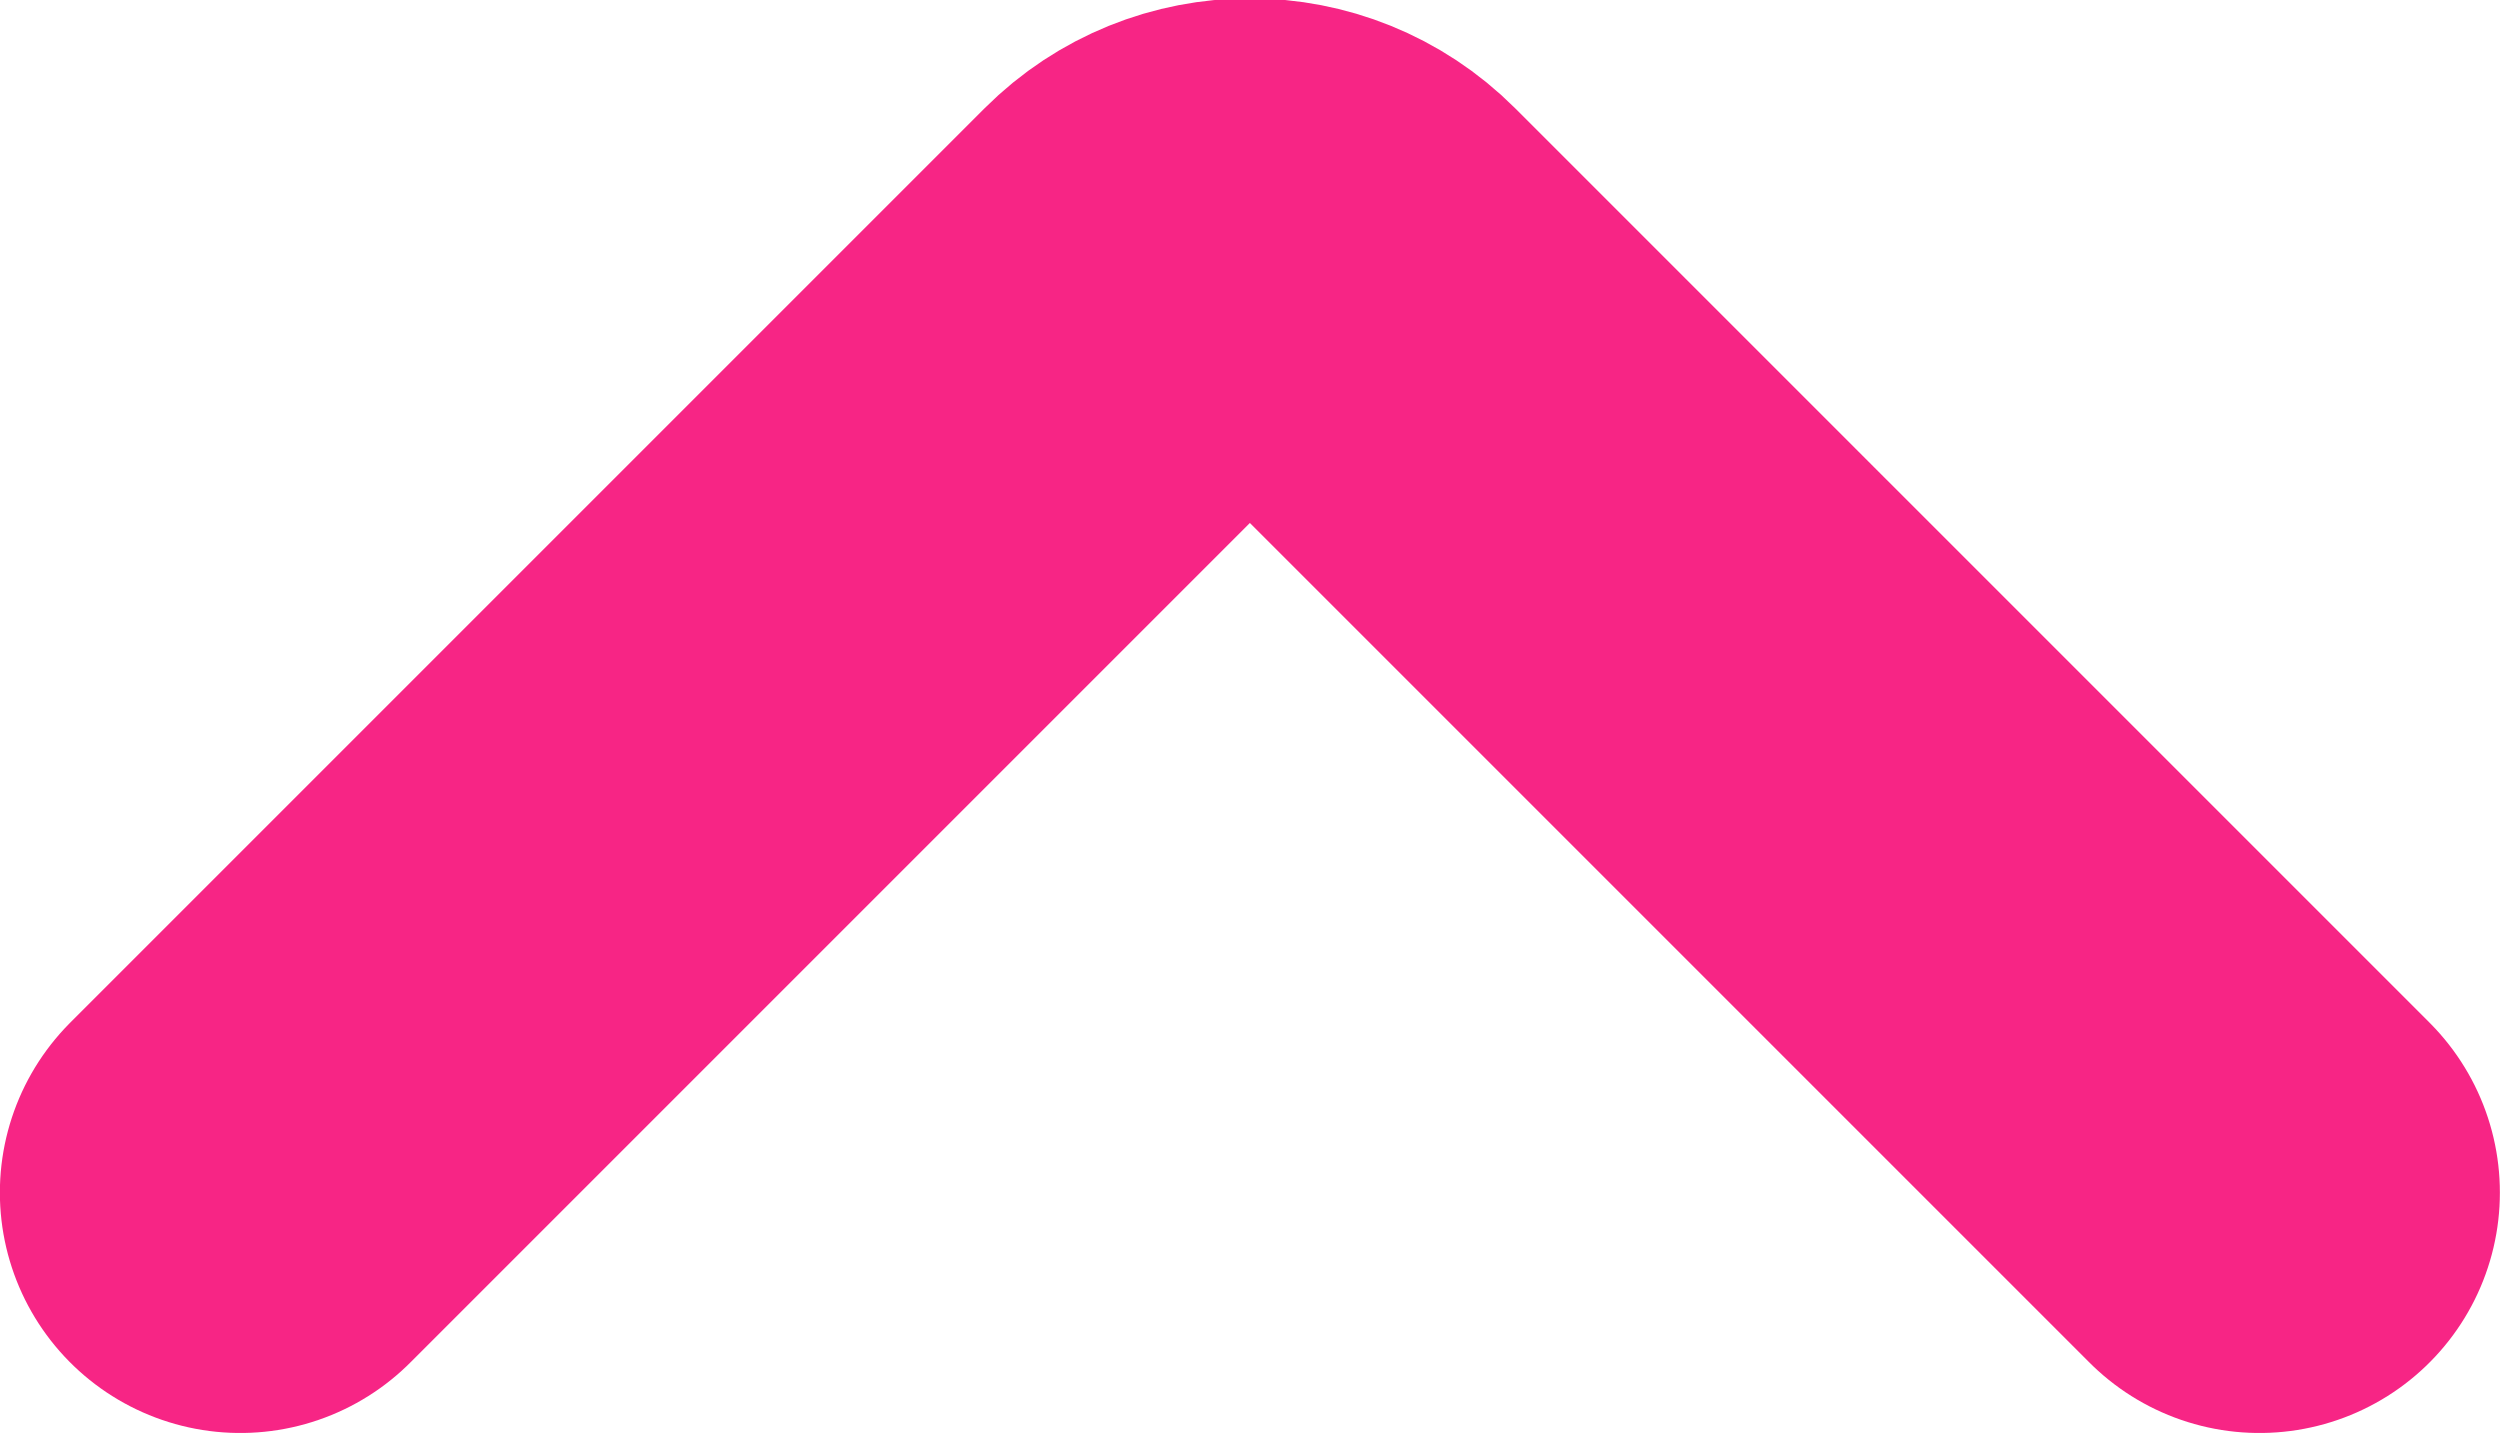
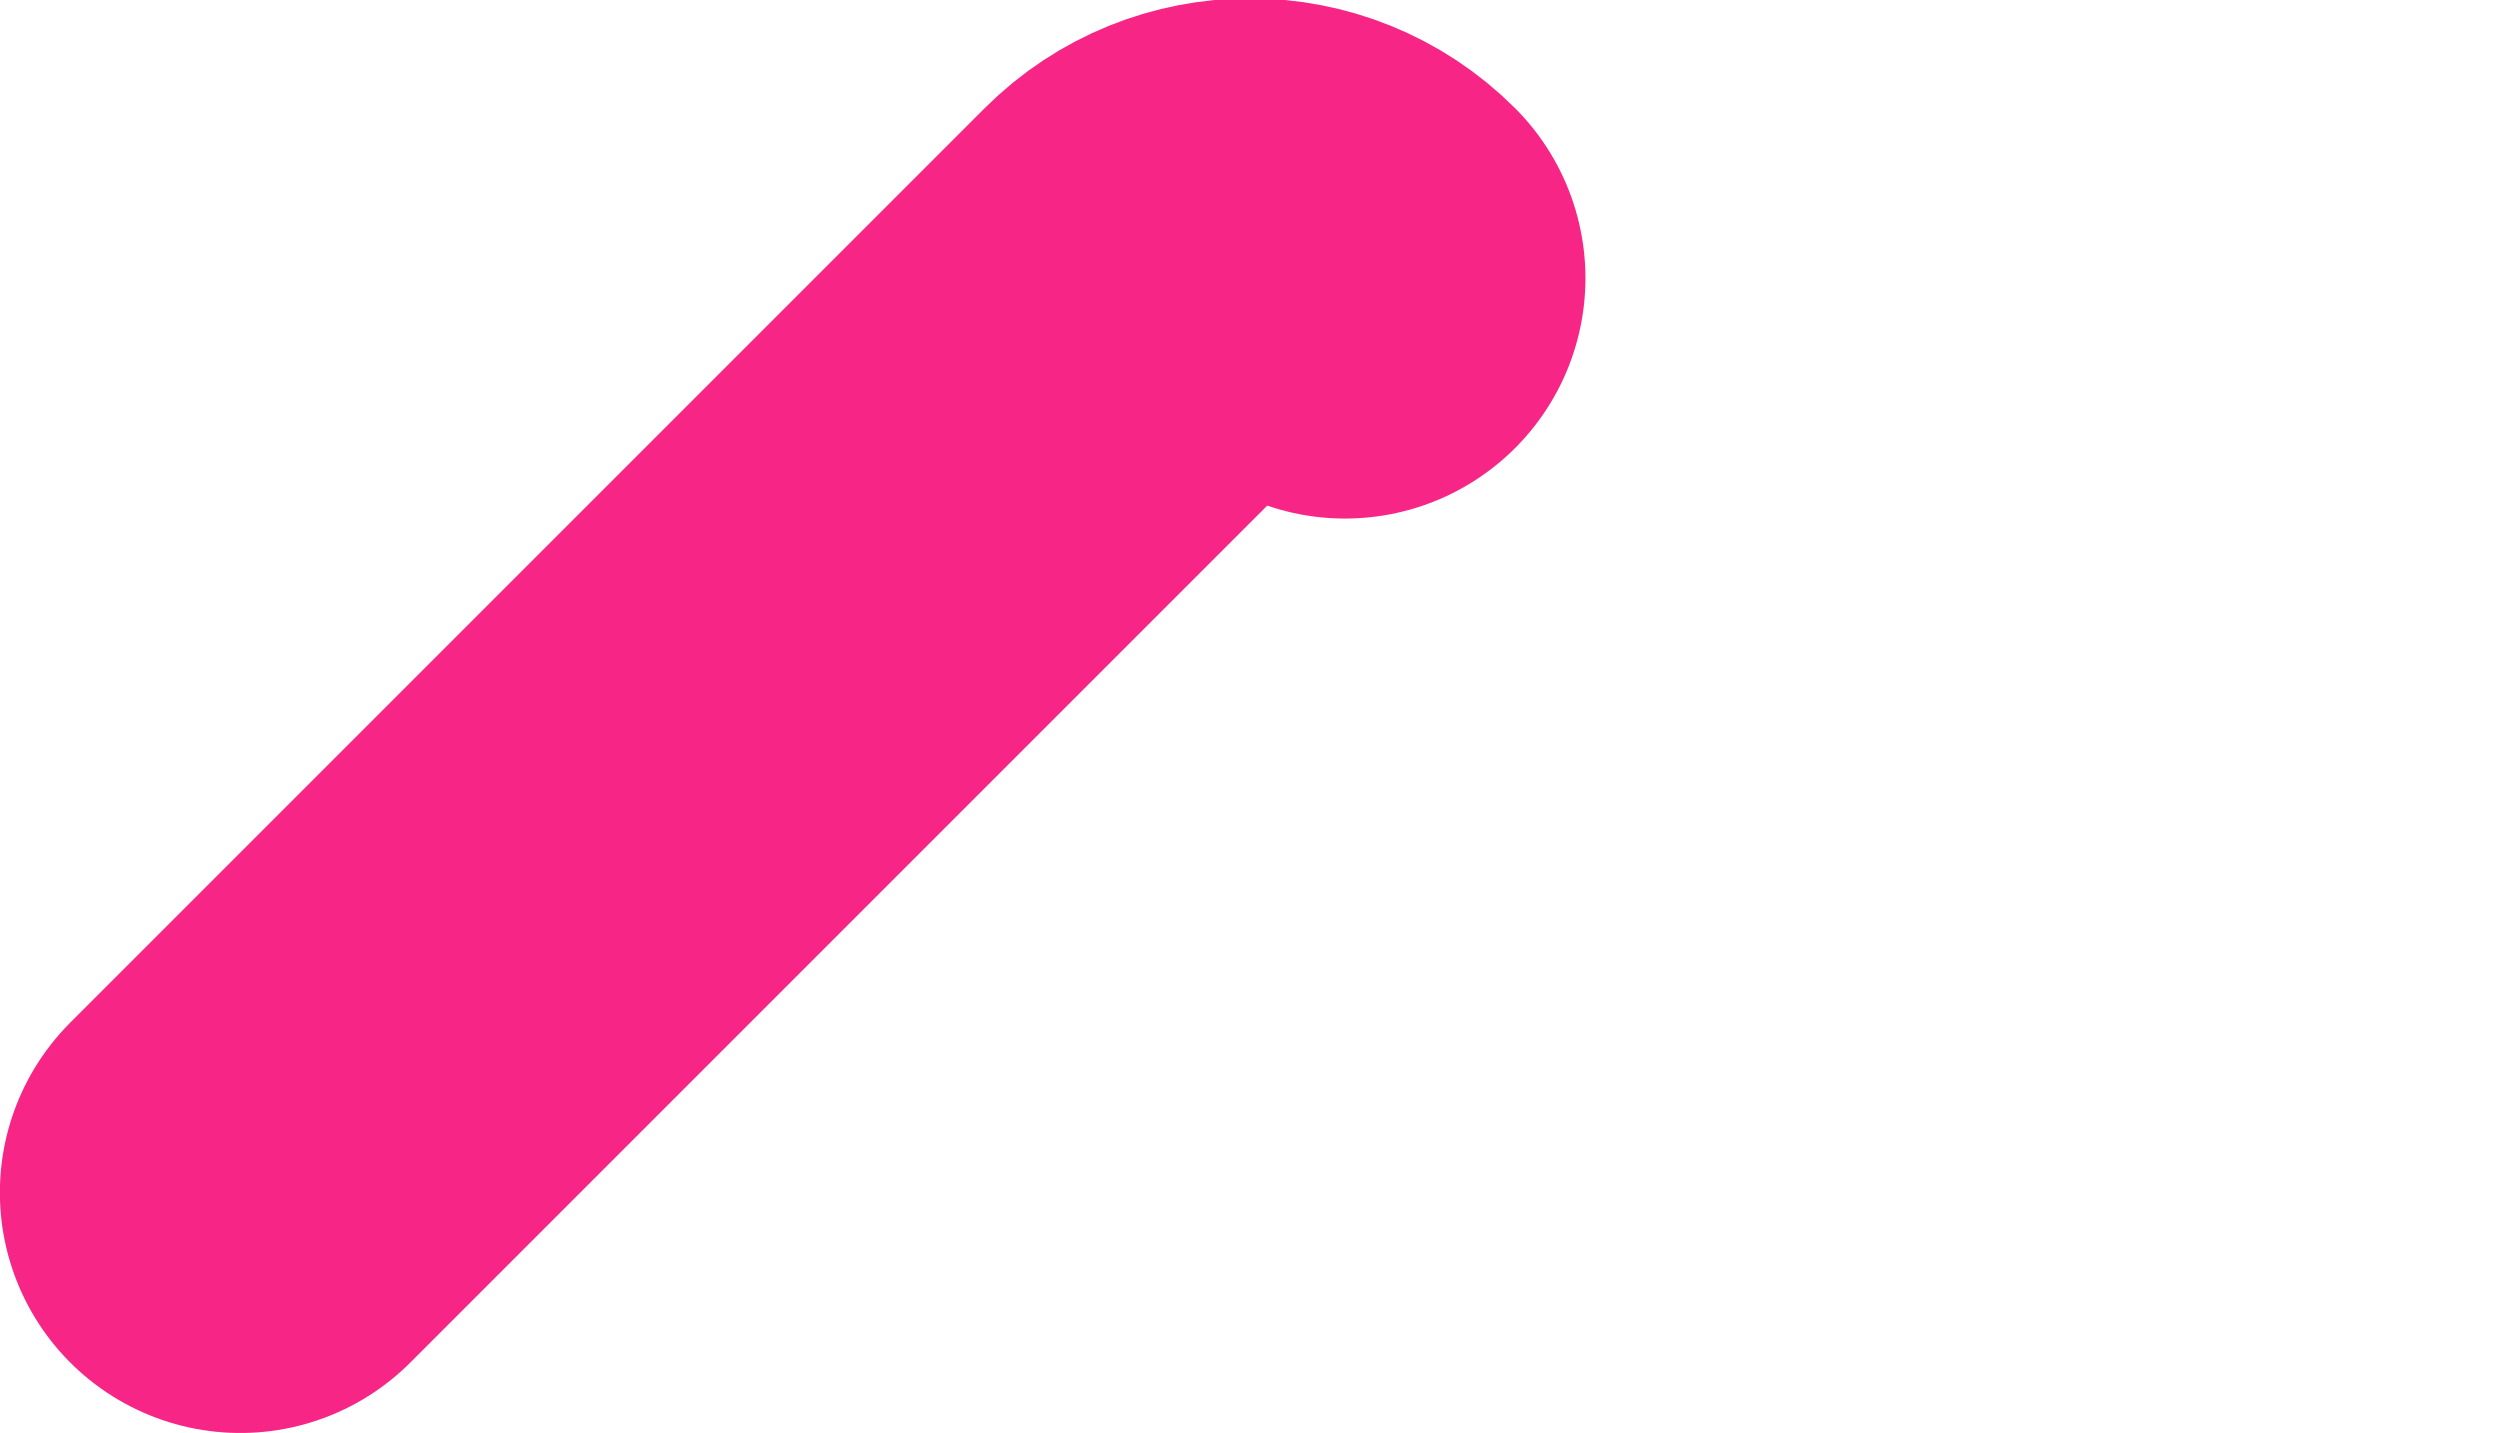
<svg xmlns="http://www.w3.org/2000/svg" xmlns:ns1="http://www.inkscape.org/namespaces/inkscape" xmlns:ns2="http://sodipodi.sourceforge.net/DTD/sodipodi-0.dtd" ns1:version="1.0 (4035a4f, 2020-05-01)" ns2:docname="icon-arrow-up-pink.svg" id="svg835" version="1.1" fill="none" viewBox="0 0 9.905 5.678" height="5.678" width="9.905">
  <defs id="defs839" />
  <ns2:namedview ns1:current-layer="svg835" ns1:window-maximized="0" ns1:window-y="25" ns1:window-x="0" ns1:cy="2.4742864" ns1:cx="5.062835" ns1:zoom="73.5" showgrid="false" id="namedview837" ns1:window-height="866" ns1:window-width="1593" ns1:pageshadow="2" ns1:pageopacity="0" guidetolerance="10" gridtolerance="10" objecttolerance="10" borderopacity="1" bordercolor="#666666" pagecolor="#ffffff" />
-   <path id="path833" stroke-linecap="round" stroke-width="1.905" stroke="#f72585" d="m 0.952,4.725 3.623,-3.623 c 0.208,-0.208 0.546,-0.208 0.754,0 l 3.623,3.623" />
+   <path id="path833" stroke-linecap="round" stroke-width="1.905" stroke="#f72585" d="m 0.952,4.725 3.623,-3.623 c 0.208,-0.208 0.546,-0.208 0.754,0 " />
</svg>